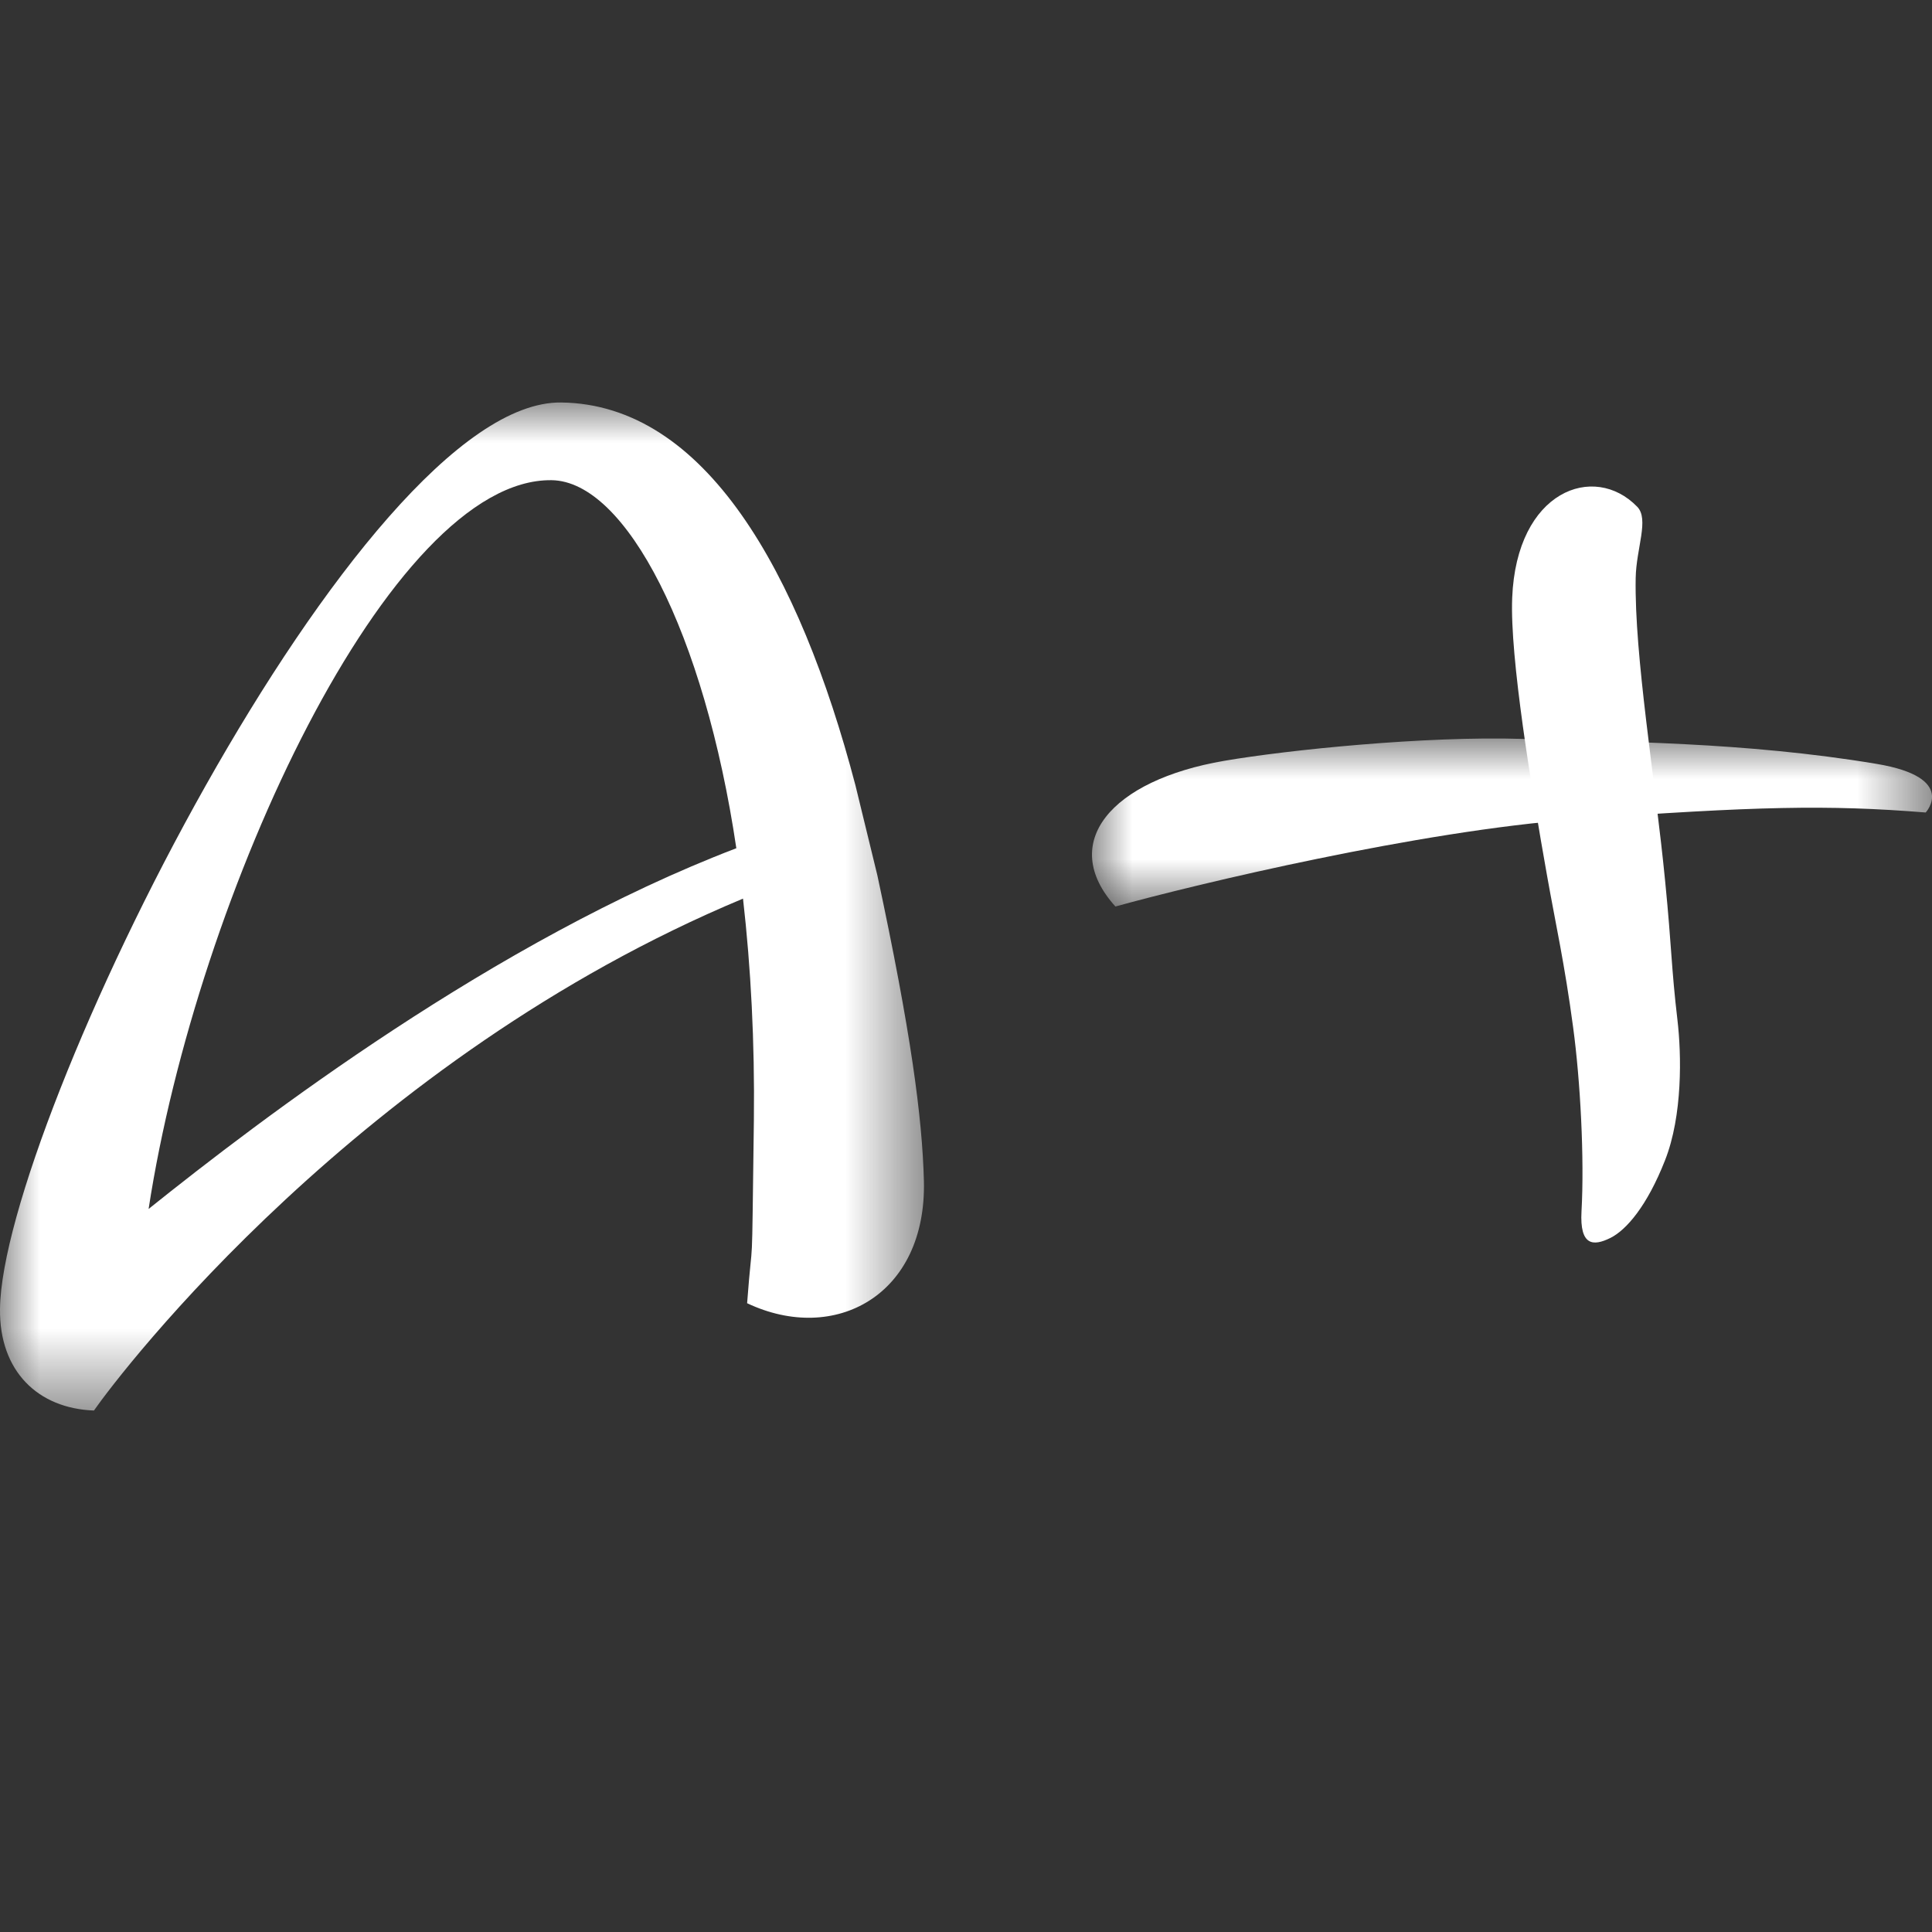
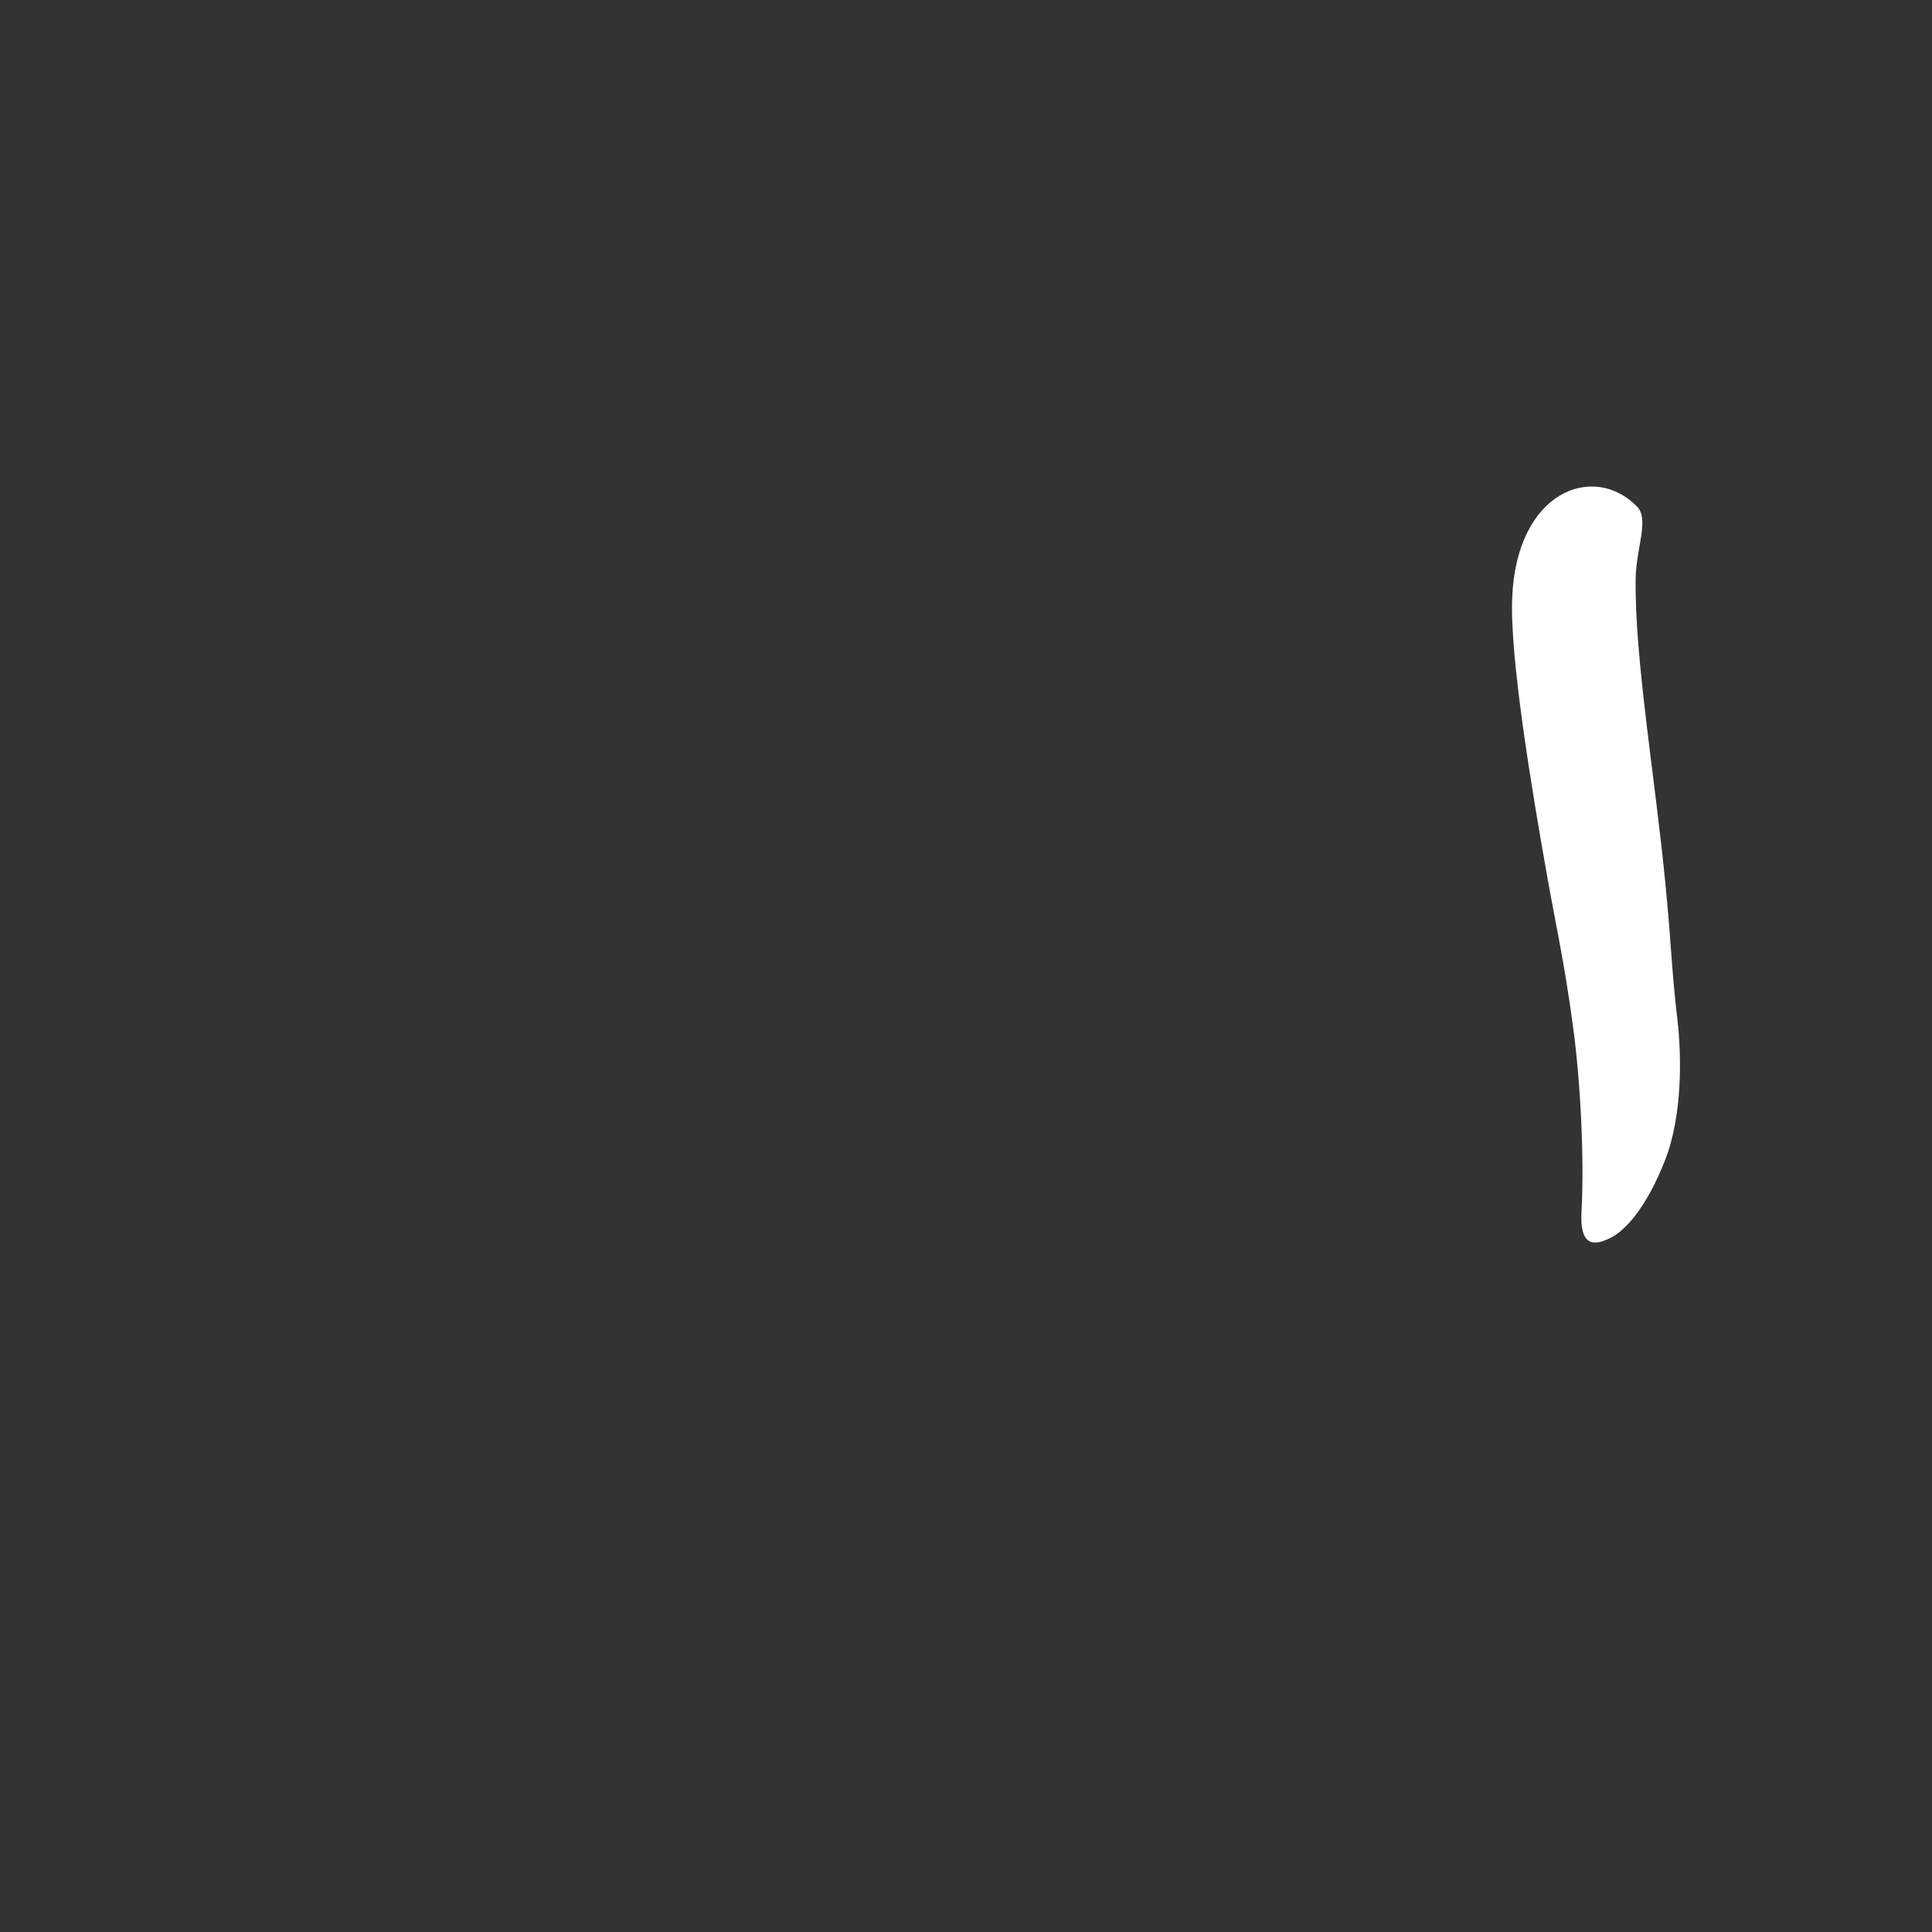
<svg xmlns="http://www.w3.org/2000/svg" xmlns:xlink="http://www.w3.org/1999/xlink" width="24px" height="24px" viewBox="0 0 24 24" version="1.1">
  <rect x="0" y="0" width="24" height="24" fill="#333333" stroke="none" />
  <title>Icons/A+</title>
  <defs>
    <polygon id="path-1" points="0 0 11.478 0 11.478 12.522 0 12.522" />
-     <polygon id="path-3" points="0 0 10.435 0 10.435 2.087 0 2.087" />
  </defs>
  <g id="Icons/A+" stroke="none" stroke-width="1" fill="none" fill-rule="evenodd">
    <g id="Group-9" transform="translate(0, 5)">
      <g id="Group-3">
        <mask id="mask-2" fill="white">
          <use xlink:href="#path-1" />
        </mask>
        <g id="Clip-2" />
-         <path d="M10.626,4.753 C9.93,2.104 8.76,0.022 6.972,-9.74677101e-05 C4.466,-0.034 0.028,8.964 0,11.258 C-0.01,12.038 0.476,12.497 1.167,12.522 C1.512,12.027 4.484,8.144 9.23,6.163 C9.328,7.023 9.376,7.944 9.365,8.911 C9.336,11.096 9.356,10.19 9.281,11.189 C10.371,11.705 11.512,11.09 11.477,9.67 C11.457,8.881 11.316,7.82 10.899,5.874 L10.626,4.753 Z M6.852,0.965 C7.776,0.978 8.75,2.863 9.147,5.537 C6.148,6.684 3.244,8.898 1.846,10.018 C2.449,6.093 4.854,0.939 6.852,0.965 L6.852,0.965 Z" id="Fill-1" fill="#FFFFFF" mask="url(#mask-2)" />
      </g>
      <g id="Group-6" transform="translate(13.565, 4.174)">
        <mask id="mask-4" fill="white">
          <use xlink:href="#path-3" />
        </mask>
        <g id="Clip-5" />
        <path d="M6.01,1.004 C4.073,1.146 1.315,1.804 0.291,2.087 C-0.424,1.296 0.236,0.517 1.644,0.277 C2.43,0.142 4.139,-0.033 5.348,0.005 C6.512,0.042 8.1,0.04 9.746,0.315 C10.758,0.484 10.357,0.919 10.357,0.919 C9.138,0.821 8.255,0.841 6.01,1.004" id="Fill-4" fill="#FFFFFF" mask="url(#mask-4)" />
      </g>
      <path d="M20.686,5.956 C20.561,4.67 20.302,3.155 20.319,2.18 C20.326,1.809 20.489,1.45 20.338,1.295 C19.802,0.742 18.838,1.094 18.785,2.427 C18.755,3.168 19.024,4.784 19.219,5.883 C19.325,6.481 19.436,6.967 19.542,7.762 C19.632,8.428 19.683,9.39 19.646,10.048 C19.622,10.48 19.794,10.482 20.003,10.379 C20.206,10.279 20.463,9.975 20.683,9.415 C20.904,8.856 20.888,8.097 20.838,7.672 C20.76,7.009 20.768,6.786 20.686,5.956" id="Fill-7" fill="#FFFFFF" />
    </g>
  </g>
</svg>